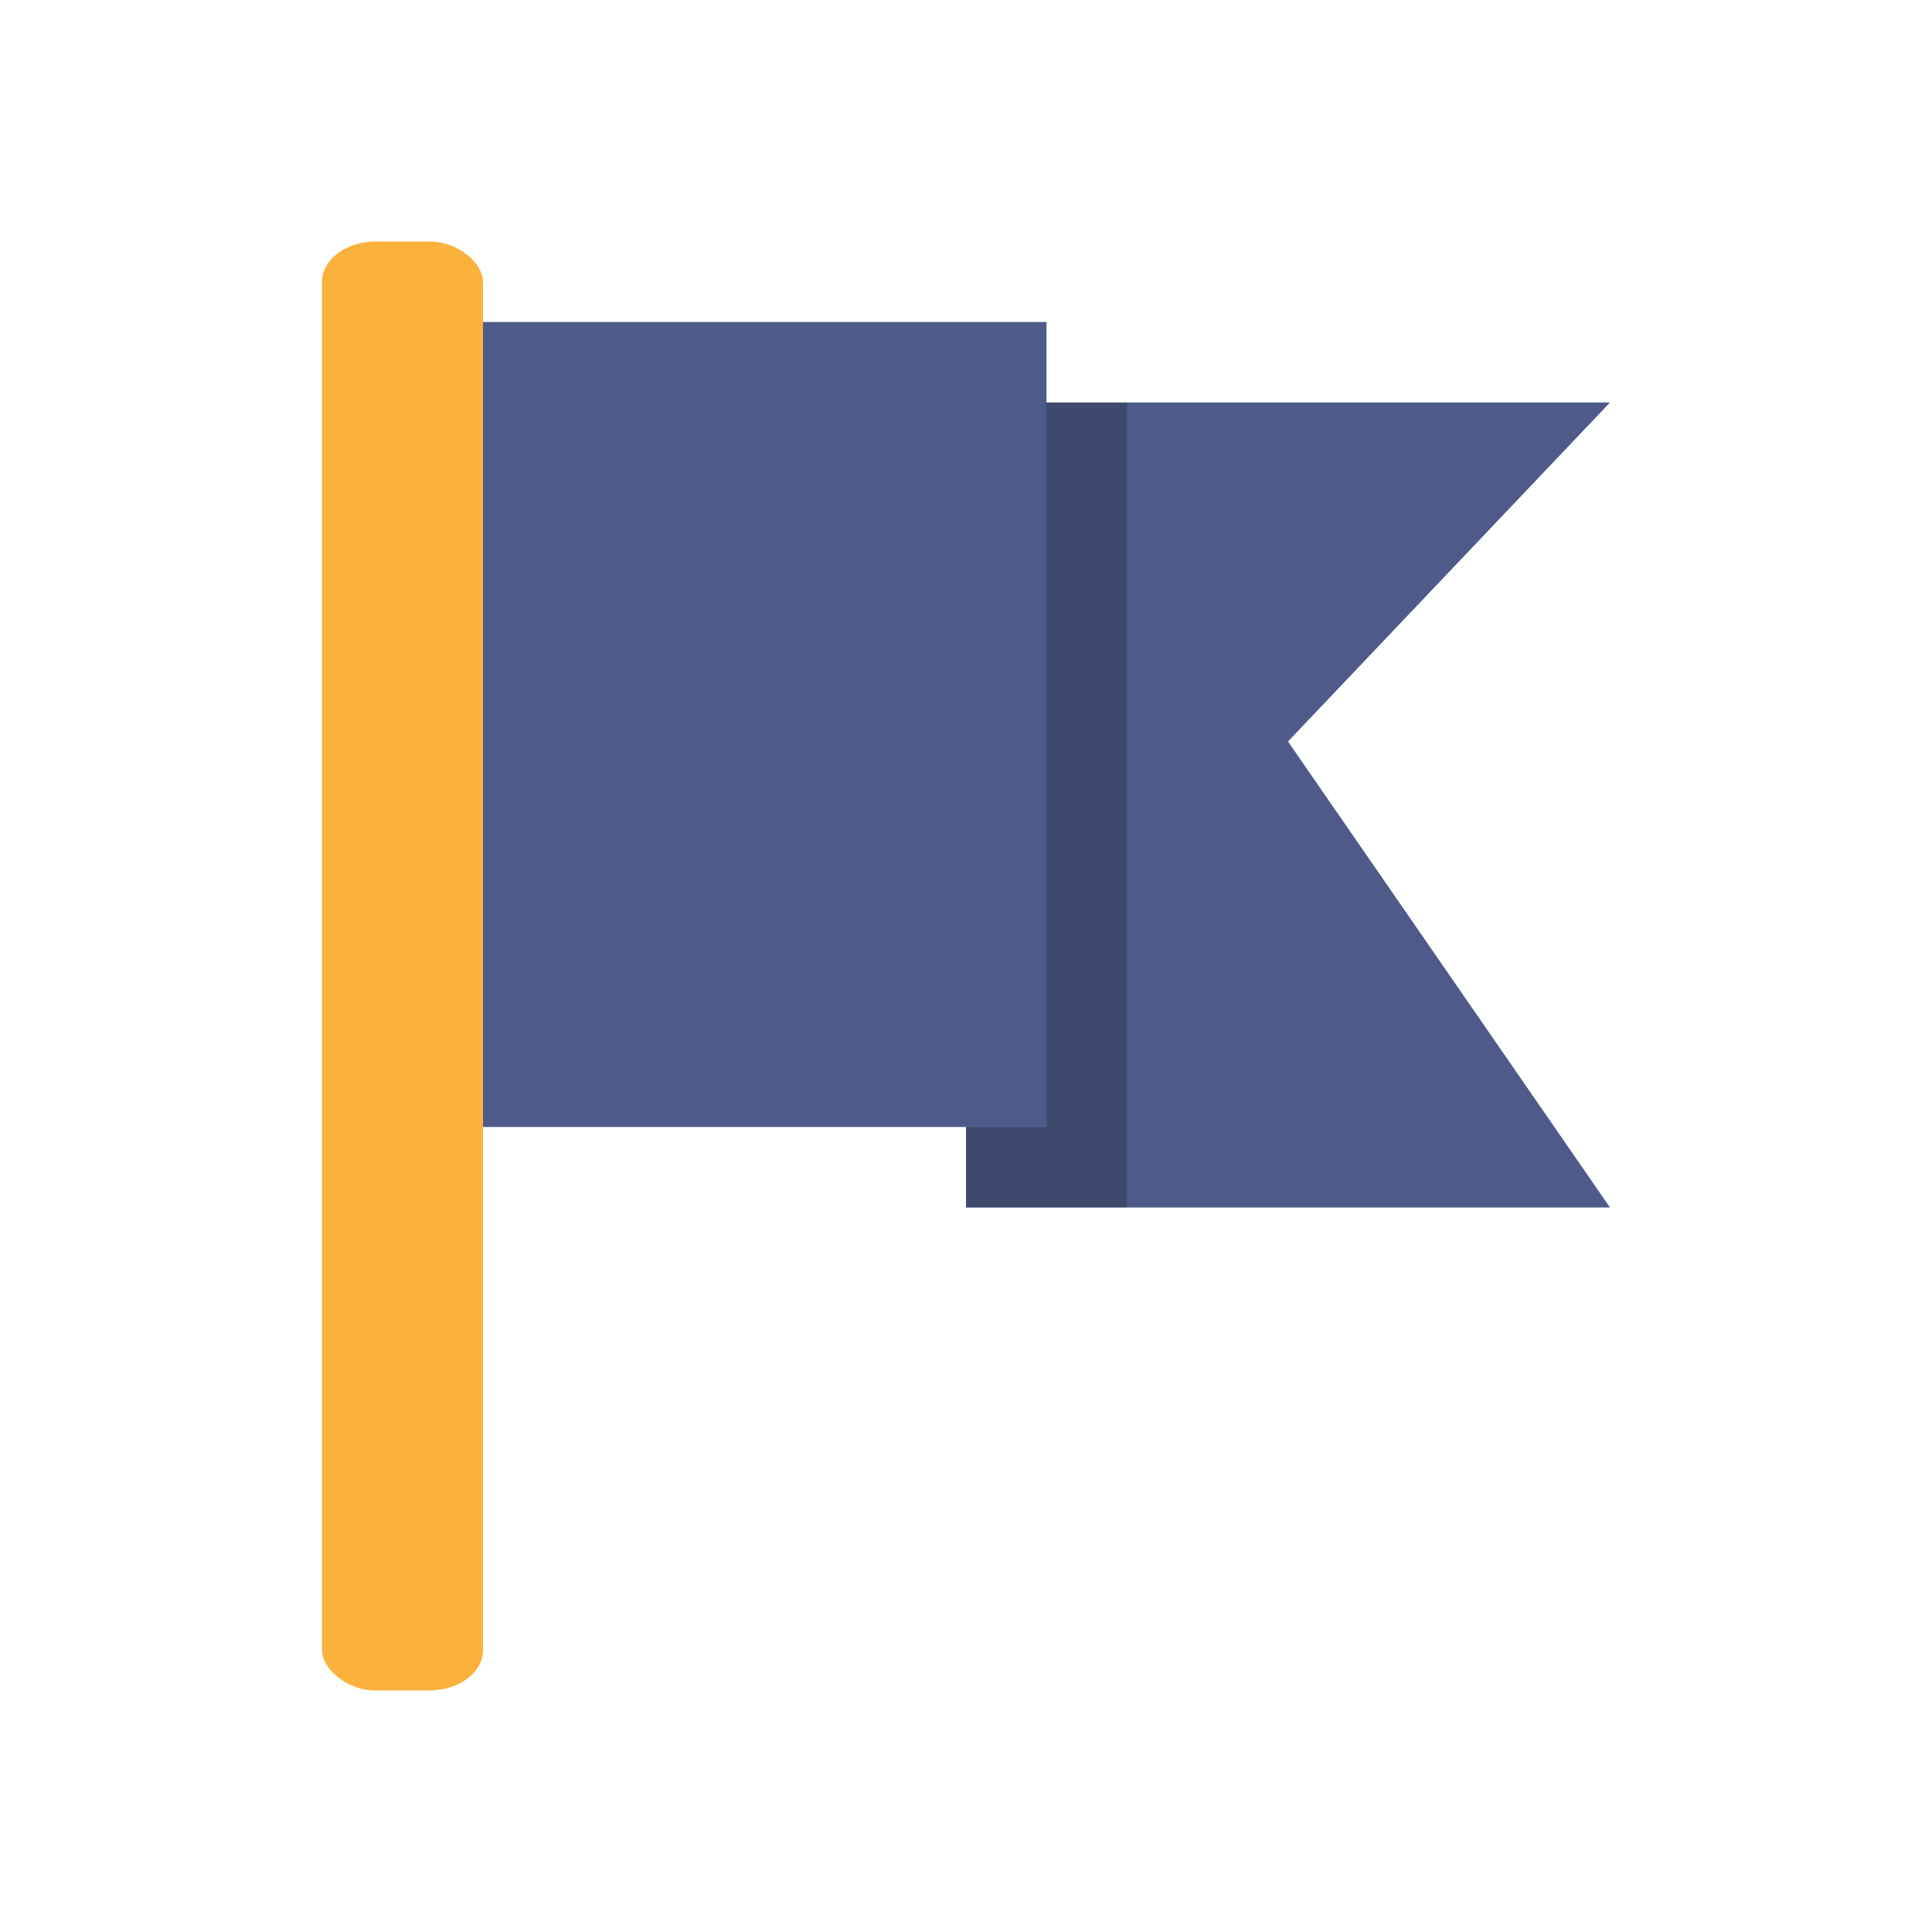
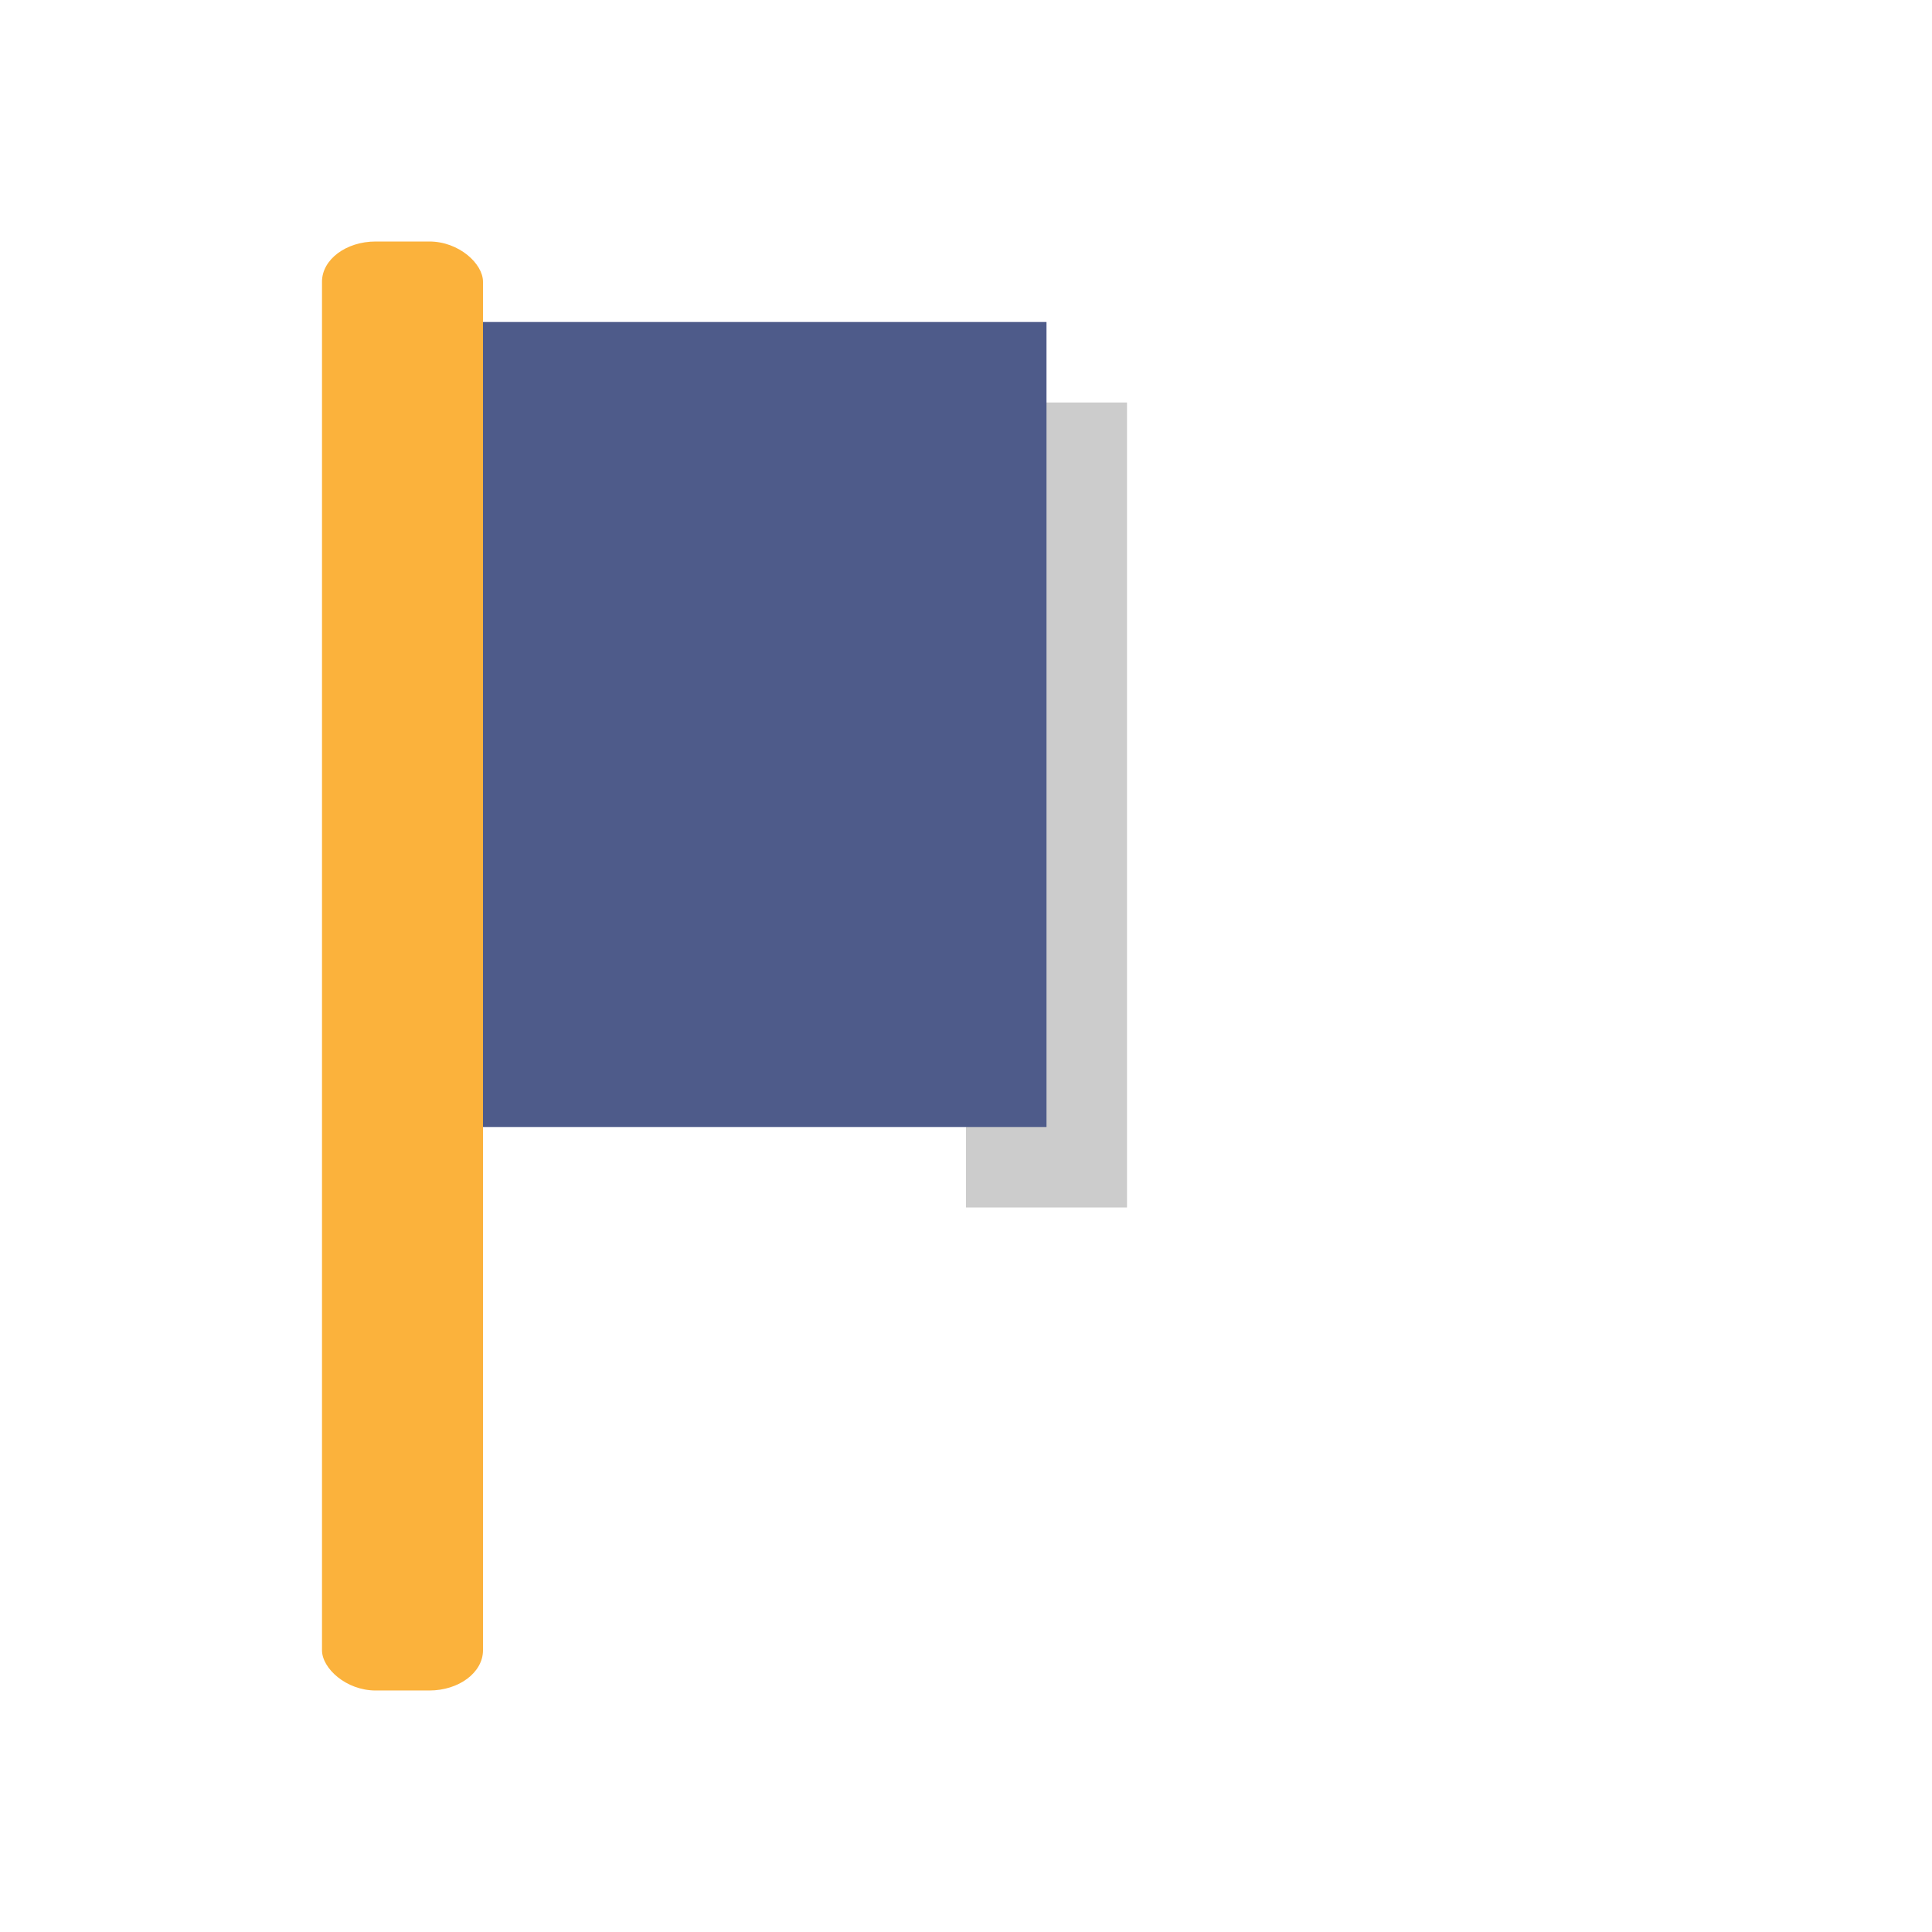
<svg xmlns="http://www.w3.org/2000/svg" viewBox="0 0 24 24">
-   <path d="m 12,5 0,10 8,0 L 16,9.211 20,5" style="fill:#4e5b8a;fill-opacity:1;stroke:none;fill-rule:nonzero" />
  <path d="m 14 5 0 10 -2 0 0 -10 z" style="fill:#000;fill-opacity:0.2;stroke:none;fill-rule:evenodd" />
  <path d="m 5 4 8 0 0 10 -8 0" style="fill:#4e5b8a;fill-opacity:1;stroke:none;fill-rule:nonzero" />
  <rect width="2" height="18" x="4" y="3" rx="0.667" ry="0.5" style="fill:#fbb23c;opacity:1;fill-opacity:1;stroke:none;fill-rule:nonzero" />
</svg>